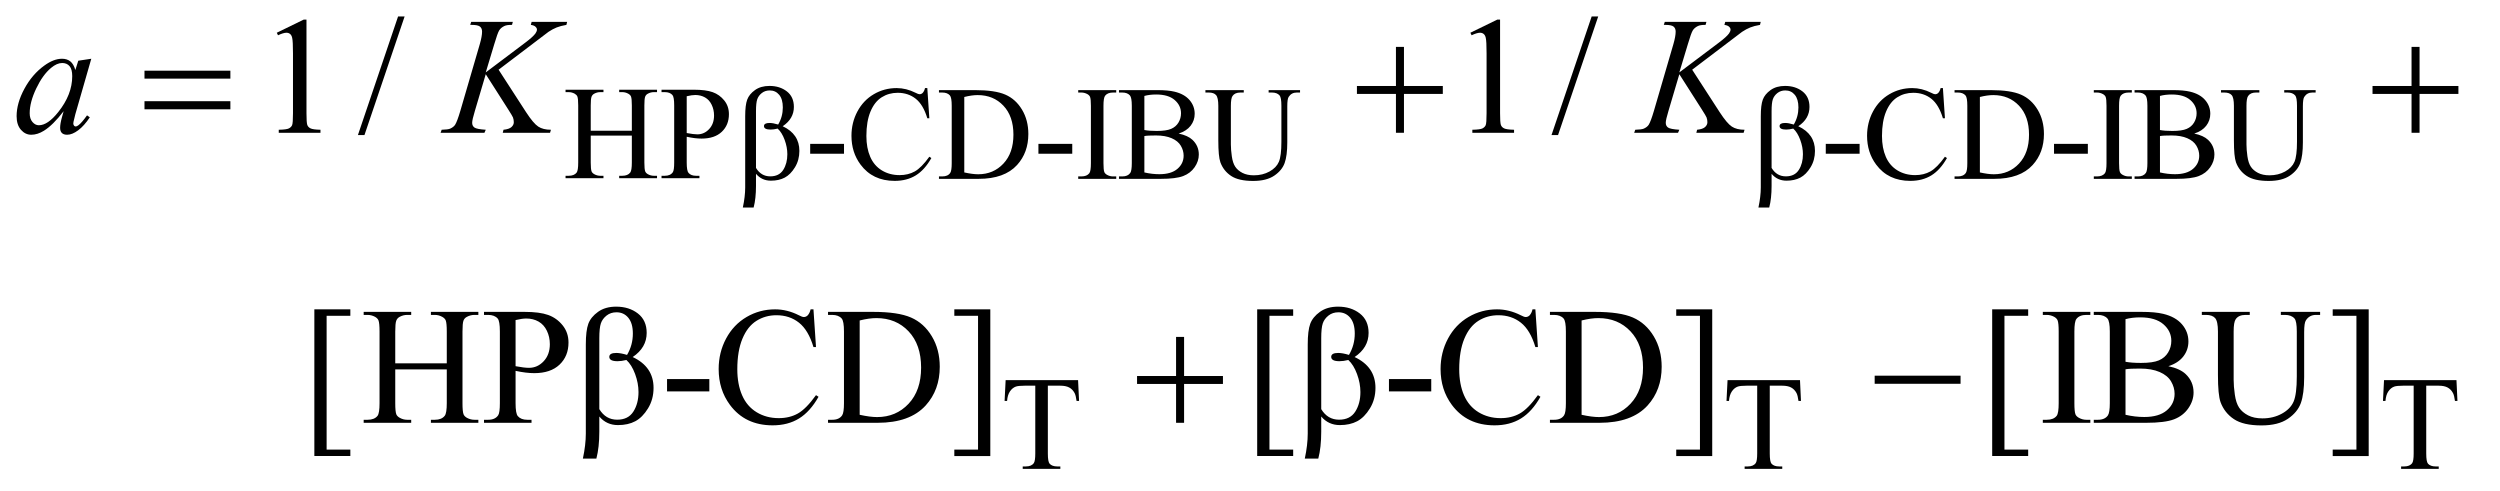
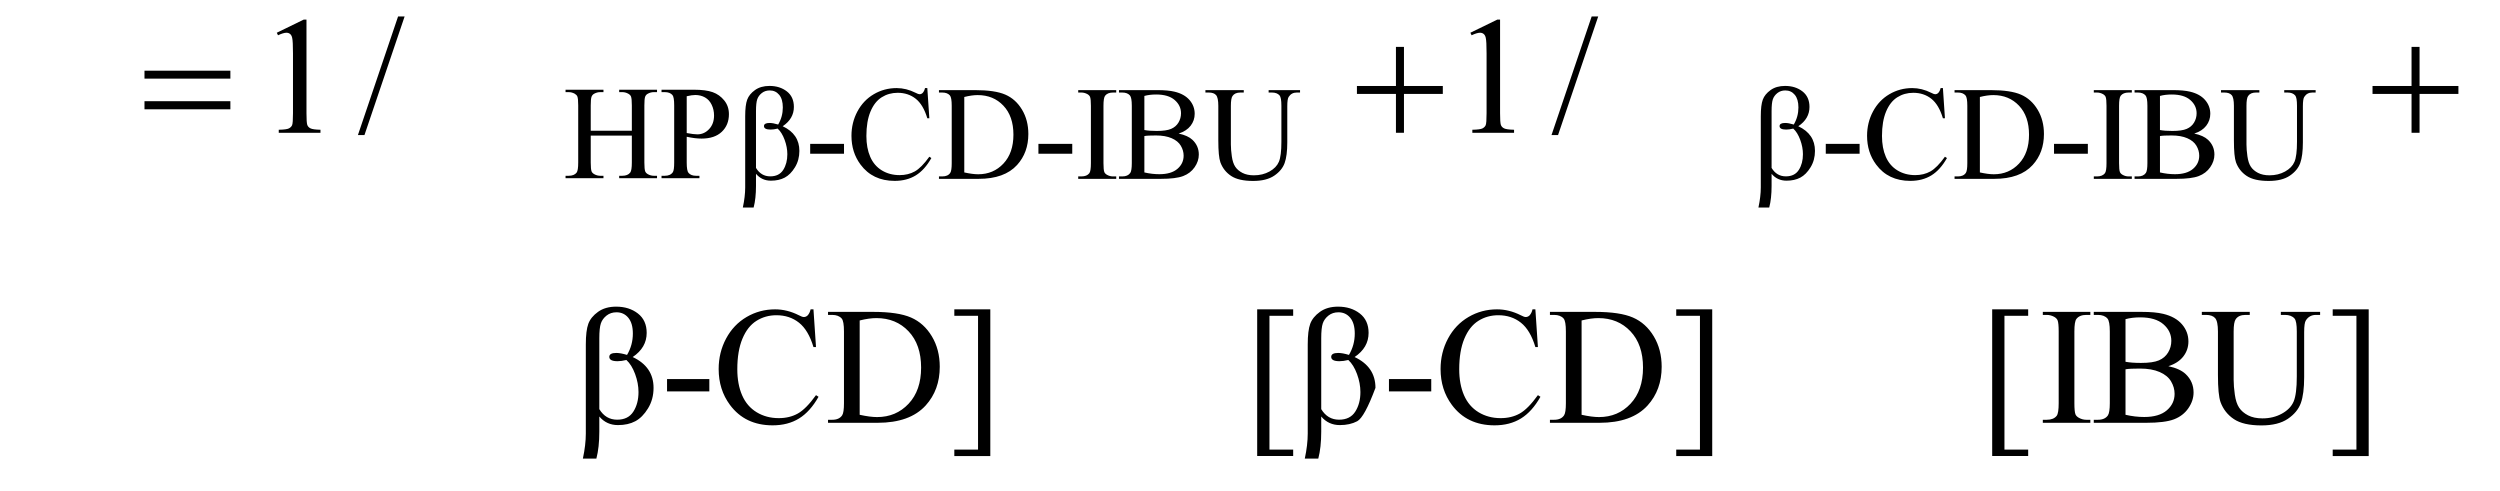
<svg xmlns="http://www.w3.org/2000/svg" stroke-dasharray="none" shape-rendering="auto" font-family="'Dialog'" text-rendering="auto" width="234" fill-opacity="1" color-interpolation="auto" color-rendering="auto" preserveAspectRatio="xMidYMid meet" font-size="12px" viewBox="0 0 234 46" fill="black" stroke="black" image-rendering="auto" stroke-miterlimit="10" stroke-linecap="square" stroke-linejoin="miter" font-style="normal" stroke-width="1" height="46" stroke-dashoffset="0" font-weight="normal" stroke-opacity="1">
  <defs id="genericDefs" />
  <g>
    <defs id="defs1">
      <clipPath clipPathUnits="userSpaceOnUse" id="clipPath1">
-         <path d="M1.081 2.437 L149.075 2.437 L149.075 31.486 L1.081 31.486 L1.081 2.437 Z" />
-       </clipPath>
+         </clipPath>
      <clipPath clipPathUnits="userSpaceOnUse" id="clipPath2">
        <path d="M34.551 77.864 L34.551 1005.949 L4762.792 1005.949 L4762.792 77.864 Z" />
      </clipPath>
    </defs>
    <g transform="scale(1.576,1.576) translate(-1.081,-2.437) matrix(0.031,0,0,0.031,0,0)">
      <path d="M1166.625 329.125 L1245.375 329.125 L1245.375 280.625 Q1245.375 267.625 1243.75 263.5 Q1242.5 260.375 1238.5 258.125 Q1233.125 255.125 1227.125 255.125 L1221.125 255.125 L1221.125 250.5 L1293.625 250.5 L1293.625 255.125 L1287.625 255.125 Q1281.625 255.125 1276.25 258 Q1272.25 260 1270.812 264.062 Q1269.375 268.125 1269.375 280.625 L1269.375 390 Q1269.375 402.875 1271 407 Q1272.25 410.125 1276.125 412.375 Q1281.625 415.375 1287.625 415.375 L1293.625 415.375 L1293.625 420 L1221.125 420 L1221.125 415.375 L1227.125 415.375 Q1237.5 415.375 1242.25 409.25 Q1245.375 405.25 1245.375 390 L1245.375 338.375 L1166.625 338.375 L1166.625 390 Q1166.625 402.875 1168.25 407 Q1169.5 410.125 1173.5 412.375 Q1178.875 415.375 1184.875 415.375 L1191 415.375 L1191 420 L1118.375 420 L1118.375 415.375 L1124.375 415.375 Q1134.875 415.375 1139.625 409.25 Q1142.625 405.25 1142.625 390 L1142.625 280.625 Q1142.625 267.625 1141 263.5 Q1139.75 260.375 1135.875 258.125 Q1130.375 255.125 1124.375 255.125 L1118.375 255.125 L1118.375 250.5 L1191 250.5 L1191 255.125 L1184.875 255.125 Q1178.875 255.125 1173.5 258 Q1169.625 260 1168.125 264.062 Q1166.625 268.125 1166.625 280.625 L1166.625 329.125 ZM1350.5 340.625 L1350.5 390 Q1350.5 406 1354 409.875 Q1358.75 415.375 1368.375 415.375 L1374.875 415.375 L1374.875 420 L1302.25 420 L1302.25 415.375 L1308.625 415.375 Q1319.375 415.375 1324 408.375 Q1326.5 404.5 1326.5 390 L1326.5 280.5 Q1326.5 264.5 1323.125 260.625 Q1318.25 255.125 1308.625 255.125 L1302.25 255.125 L1302.25 250.5 L1364.375 250.5 Q1387.125 250.5 1400.25 255.188 Q1413.375 259.875 1422.375 271 Q1431.375 282.125 1431.375 297.375 Q1431.375 318.125 1417.688 331.125 Q1404 344.125 1379 344.125 Q1372.875 344.125 1365.75 343.25 Q1358.625 342.375 1350.5 340.625 ZM1350.5 333.5 Q1357.125 334.75 1362.25 335.375 Q1367.375 336 1371 336 Q1384 336 1393.438 325.938 Q1402.875 315.875 1402.875 299.875 Q1402.875 288.875 1398.375 279.438 Q1393.875 270 1385.625 265.312 Q1377.375 260.625 1366.875 260.625 Q1360.5 260.625 1350.5 263 L1350.5 333.5 Z" stroke="none" clip-path="url(#clipPath2)" />
    </g>
    <g transform="matrix(0.049,0,0,0.049,-1.704,-3.84)">
      <path d="M1474.375 474.75 L1453.75 474.75 Q1458.25 453.625 1458.25 436.5 L1458.25 300.375 Q1458.25 279.125 1462.062 268.75 Q1465.875 258.375 1476.938 250.438 Q1488 242.5 1504.625 242.5 Q1524.375 242.5 1537.812 252.938 Q1551.25 263.375 1551.25 282.625 Q1551.25 305.125 1529.875 319.5 Q1561.75 334.5 1561.75 366.625 Q1561.75 384.125 1553.312 397.938 Q1544.875 411.75 1533.812 417.625 Q1522.75 423.5 1507.375 423.5 Q1489.875 423.5 1478.875 410.375 L1478.875 433.625 Q1478.875 457.625 1474.375 474.75 ZM1478.875 399.125 Q1488.625 415.25 1506.125 415.25 Q1523 415.25 1530.875 402.938 Q1538.75 390.625 1538.75 373 Q1538.75 359.5 1533.562 345.438 Q1528.375 331.375 1520.25 324 Q1512.75 325.875 1506.75 325.875 Q1494.125 325.875 1494.125 319.25 Q1494.125 313.25 1504.75 313.25 Q1511.375 313.25 1521.25 316.25 Q1530.125 301.25 1530.125 283.625 Q1530.125 267.875 1523.188 259.5 Q1516.25 251.125 1505.125 251.125 Q1496.25 251.125 1489.938 256.125 Q1483.625 261.125 1481.25 268.062 Q1478.875 275 1478.875 290.75 L1478.875 399.125 ZM1582.375 353.125 L1647 353.125 L1647 372 L1582.375 372 L1582.375 353.125 ZM1806.125 246.625 L1810 304.25 L1806.125 304.25 Q1798.375 278.375 1784 267 Q1769.625 255.625 1749.5 255.625 Q1732.625 255.625 1719 264.188 Q1705.375 272.75 1697.562 291.5 Q1689.75 310.25 1689.75 338.125 Q1689.75 361.125 1697.125 378 Q1704.5 394.875 1719.312 403.875 Q1734.125 412.875 1753.125 412.875 Q1769.625 412.875 1782.25 405.812 Q1794.875 398.75 1810 377.75 L1813.875 380.25 Q1801.125 402.875 1784.125 413.375 Q1767.125 423.875 1743.75 423.875 Q1701.625 423.875 1678.5 392.625 Q1661.25 369.375 1661.25 337.875 Q1661.25 312.5 1672.625 291.25 Q1684 270 1703.938 258.312 Q1723.875 246.625 1747.5 246.625 Q1765.875 246.625 1783.75 255.625 Q1789 258.375 1791.25 258.375 Q1794.625 258.375 1797.125 256 Q1800.375 252.625 1801.75 246.625 L1806.125 246.625 ZM1828.375 420 L1828.375 415.375 L1834.75 415.375 Q1845.5 415.375 1850 408.5 Q1852.75 404.375 1852.75 390 L1852.75 280.5 Q1852.75 264.625 1849.25 260.625 Q1844.375 255.125 1834.75 255.125 L1828.375 255.125 L1828.375 250.5 L1897.375 250.5 Q1935.375 250.5 1955.188 259.125 Q1975 267.75 1987.062 287.875 Q1999.125 308 1999.125 334.375 Q1999.125 369.75 1977.625 393.5 Q1953.5 420 1904.125 420 L1828.375 420 ZM1876.75 407.75 Q1892.625 411.25 1903.375 411.25 Q1932.375 411.25 1951.5 390.875 Q1970.625 370.5 1970.625 335.625 Q1970.625 300.5 1951.5 280.25 Q1932.375 260 1902.375 260 Q1891.125 260 1876.75 263.625 L1876.75 407.75 ZM2018.375 353.125 L2083 353.125 L2083 372 L2018.375 372 L2018.375 353.125 ZM2167 415.375 L2167 420 L2094.375 420 L2094.375 415.375 L2100.375 415.375 Q2110.875 415.375 2115.625 409.25 Q2118.625 405.25 2118.625 390 L2118.625 280.5 Q2118.625 267.625 2117 263.5 Q2115.75 260.375 2111.875 258.125 Q2106.375 255.125 2100.375 255.125 L2094.375 255.125 L2094.375 250.5 L2167 250.5 L2167 255.125 L2160.875 255.125 Q2150.5 255.125 2145.75 261.25 Q2142.625 265.25 2142.625 280.5 L2142.625 390 Q2142.625 402.875 2144.25 407 Q2145.5 410.125 2149.5 412.375 Q2154.875 415.375 2160.875 415.375 L2167 415.375 ZM2286.25 333.5 Q2303.875 337.25 2312.625 345.5 Q2324.75 357 2324.75 373.625 Q2324.75 386.25 2316.75 397.812 Q2308.75 409.375 2294.812 414.688 Q2280.875 420 2252.25 420 L2172.25 420 L2172.25 415.375 L2178.625 415.375 Q2189.25 415.375 2193.875 408.625 Q2196.75 404.25 2196.75 390 L2196.75 280.5 Q2196.75 264.75 2193.125 260.625 Q2188.25 255.125 2178.625 255.125 L2172.25 255.125 L2172.25 250.5 L2245.5 250.5 Q2266 250.5 2278.375 253.5 Q2297.125 258 2307 269.438 Q2316.875 280.875 2316.875 295.75 Q2316.875 308.5 2309.125 318.562 Q2301.375 328.625 2286.25 333.5 ZM2220.75 326.75 Q2225.375 327.625 2231.312 328.062 Q2237.25 328.5 2244.375 328.5 Q2262.625 328.5 2271.812 324.562 Q2281 320.625 2285.875 312.5 Q2290.75 304.375 2290.75 294.75 Q2290.75 279.875 2278.625 269.375 Q2266.5 258.875 2243.25 258.875 Q2230.75 258.875 2220.75 261.625 L2220.75 326.75 ZM2220.75 407.75 Q2235.25 411.125 2249.375 411.125 Q2272 411.125 2283.875 400.938 Q2295.75 390.75 2295.75 375.75 Q2295.75 365.875 2290.375 356.75 Q2285 347.625 2272.875 342.375 Q2260.75 337.125 2242.875 337.125 Q2235.125 337.125 2229.625 337.375 Q2224.125 337.625 2220.75 338.25 L2220.75 407.75 ZM2458.125 255.125 L2458.125 250.5 L2518.125 250.5 L2518.125 255.125 L2511.75 255.125 Q2501.75 255.125 2496.375 263.5 Q2493.75 267.375 2493.75 281.5 L2493.75 350.25 Q2493.75 375.75 2488.688 389.812 Q2483.625 403.875 2468.812 413.938 Q2454 424 2428.5 424 Q2400.75 424 2386.375 414.375 Q2372 404.75 2366 388.5 Q2362 377.375 2362 346.75 L2362 280.5 Q2362 264.875 2357.688 260 Q2353.375 255.125 2343.75 255.125 L2337.375 255.125 L2337.375 250.5 L2410.625 250.5 L2410.625 255.125 L2404.125 255.125 Q2393.625 255.125 2389.125 261.75 Q2386 266.25 2386 280.5 L2386 354.375 Q2386 364.25 2387.812 377 Q2389.625 389.75 2394.375 396.875 Q2399.125 404 2408.062 408.625 Q2417 413.25 2430 413.25 Q2446.625 413.25 2459.75 406 Q2472.875 398.75 2477.688 387.438 Q2482.5 376.125 2482.5 349.125 L2482.5 280.5 Q2482.5 264.625 2479 260.625 Q2474.125 255.125 2464.5 255.125 L2458.125 255.125 ZM3414.375 474.75 L3393.75 474.75 Q3398.25 453.625 3398.25 436.5 L3398.25 300.375 Q3398.25 279.125 3402.062 268.75 Q3405.875 258.375 3416.938 250.438 Q3428 242.5 3444.625 242.5 Q3464.375 242.5 3477.812 252.938 Q3491.25 263.375 3491.25 282.625 Q3491.25 305.125 3469.875 319.5 Q3501.75 334.5 3501.75 366.625 Q3501.75 384.125 3493.312 397.938 Q3484.875 411.75 3473.812 417.625 Q3462.75 423.5 3447.375 423.5 Q3429.875 423.5 3418.875 410.375 L3418.875 433.625 Q3418.875 457.625 3414.375 474.75 ZM3418.875 399.125 Q3428.625 415.25 3446.125 415.25 Q3463 415.25 3470.875 402.938 Q3478.75 390.625 3478.75 373 Q3478.75 359.5 3473.562 345.438 Q3468.375 331.375 3460.25 324 Q3452.75 325.875 3446.75 325.875 Q3434.125 325.875 3434.125 319.25 Q3434.125 313.25 3444.75 313.25 Q3451.375 313.25 3461.25 316.25 Q3470.125 301.25 3470.125 283.625 Q3470.125 267.875 3463.188 259.5 Q3456.25 251.125 3445.125 251.125 Q3436.25 251.125 3429.938 256.125 Q3423.625 261.125 3421.25 268.062 Q3418.875 275 3418.875 290.75 L3418.875 399.125 ZM3522.375 353.125 L3587 353.125 L3587 372 L3522.375 372 L3522.375 353.125 ZM3746.125 246.625 L3750 304.25 L3746.125 304.25 Q3738.375 278.375 3724 267 Q3709.625 255.625 3689.5 255.625 Q3672.625 255.625 3659 264.188 Q3645.375 272.75 3637.562 291.5 Q3629.75 310.25 3629.75 338.125 Q3629.75 361.125 3637.125 378 Q3644.5 394.875 3659.312 403.875 Q3674.125 412.875 3693.125 412.875 Q3709.625 412.875 3722.25 405.812 Q3734.875 398.75 3750 377.75 L3753.875 380.25 Q3741.125 402.875 3724.125 413.375 Q3707.125 423.875 3683.75 423.875 Q3641.625 423.875 3618.5 392.625 Q3601.25 369.375 3601.25 337.875 Q3601.25 312.5 3612.625 291.25 Q3624 270 3643.938 258.312 Q3663.875 246.625 3687.5 246.625 Q3705.875 246.625 3723.75 255.625 Q3729 258.375 3731.25 258.375 Q3734.625 258.375 3737.125 256 Q3740.375 252.625 3741.75 246.625 L3746.125 246.625 ZM3768.375 420 L3768.375 415.375 L3774.75 415.375 Q3785.5 415.375 3790 408.5 Q3792.75 404.375 3792.75 390 L3792.75 280.5 Q3792.75 264.625 3789.25 260.625 Q3784.375 255.125 3774.75 255.125 L3768.375 255.125 L3768.375 250.5 L3837.375 250.5 Q3875.375 250.5 3895.188 259.125 Q3915 267.75 3927.062 287.875 Q3939.125 308 3939.125 334.375 Q3939.125 369.75 3917.625 393.5 Q3893.5 420 3844.125 420 L3768.375 420 ZM3816.75 407.75 Q3832.625 411.25 3843.375 411.25 Q3872.375 411.25 3891.5 390.875 Q3910.625 370.5 3910.625 335.625 Q3910.625 300.5 3891.5 280.25 Q3872.375 260 3842.375 260 Q3831.125 260 3816.75 263.625 L3816.75 407.75 ZM3958.375 353.125 L4023 353.125 L4023 372 L3958.375 372 L3958.375 353.125 ZM4107 415.375 L4107 420 L4034.375 420 L4034.375 415.375 L4040.375 415.375 Q4050.875 415.375 4055.625 409.25 Q4058.625 405.25 4058.625 390 L4058.625 280.5 Q4058.625 267.625 4057 263.5 Q4055.75 260.375 4051.875 258.125 Q4046.375 255.125 4040.375 255.125 L4034.375 255.125 L4034.375 250.5 L4107 250.5 L4107 255.125 L4100.875 255.125 Q4090.5 255.125 4085.75 261.25 Q4082.625 265.25 4082.625 280.5 L4082.625 390 Q4082.625 402.875 4084.25 407 Q4085.5 410.125 4089.5 412.375 Q4094.875 415.375 4100.875 415.375 L4107 415.375 ZM4226.25 333.5 Q4243.875 337.25 4252.625 345.5 Q4264.75 357 4264.75 373.625 Q4264.75 386.25 4256.75 397.812 Q4248.75 409.375 4234.812 414.688 Q4220.875 420 4192.25 420 L4112.25 420 L4112.25 415.375 L4118.625 415.375 Q4129.25 415.375 4133.875 408.625 Q4136.75 404.25 4136.75 390 L4136.75 280.5 Q4136.75 264.75 4133.125 260.625 Q4128.25 255.125 4118.625 255.125 L4112.25 255.125 L4112.25 250.5 L4185.5 250.5 Q4206 250.5 4218.375 253.5 Q4237.125 258 4247 269.438 Q4256.875 280.875 4256.875 295.75 Q4256.875 308.5 4249.125 318.562 Q4241.375 328.625 4226.25 333.5 ZM4160.75 326.75 Q4165.375 327.625 4171.312 328.062 Q4177.25 328.5 4184.375 328.5 Q4202.625 328.5 4211.812 324.562 Q4221 320.625 4225.875 312.5 Q4230.75 304.375 4230.75 294.75 Q4230.75 279.875 4218.625 269.375 Q4206.5 258.875 4183.25 258.875 Q4170.75 258.875 4160.75 261.625 L4160.75 326.75 ZM4160.75 407.75 Q4175.25 411.125 4189.375 411.125 Q4212 411.125 4223.875 400.938 Q4235.75 390.75 4235.75 375.75 Q4235.75 365.875 4230.375 356.75 Q4225 347.625 4212.875 342.375 Q4200.75 337.125 4182.875 337.125 Q4175.125 337.125 4169.625 337.375 Q4164.125 337.625 4160.75 338.25 L4160.75 407.75 ZM4398.125 255.125 L4398.125 250.5 L4458.125 250.5 L4458.125 255.125 L4451.75 255.125 Q4441.75 255.125 4436.375 263.5 Q4433.75 267.375 4433.75 281.5 L4433.75 350.25 Q4433.75 375.75 4428.688 389.812 Q4423.625 403.875 4408.812 413.938 Q4394 424 4368.5 424 Q4340.75 424 4326.375 414.375 Q4312 404.75 4306 388.5 Q4302 377.375 4302 346.75 L4302 280.5 Q4302 264.875 4297.688 260 Q4293.375 255.125 4283.75 255.125 L4277.375 255.125 L4277.375 250.5 L4350.625 250.5 L4350.625 255.125 L4344.125 255.125 Q4333.625 255.125 4329.125 261.75 Q4326 266.25 4326 280.5 L4326 354.375 Q4326 364.25 4327.812 377 Q4329.625 389.75 4334.375 396.875 Q4339.125 404 4348.062 408.625 Q4357 413.25 4370 413.25 Q4386.625 413.25 4399.75 406 Q4412.875 398.75 4417.688 387.438 Q4422.5 376.125 4422.5 349.125 L4422.5 280.5 Q4422.5 264.625 4419 260.625 Q4414.125 255.125 4404.5 255.125 L4398.125 255.125 Z" stroke="none" clip-path="url(#clipPath2)" />
    </g>
    <g transform="matrix(0.049,0,0,0.049,-1.704,-3.84)">
-       <path d="M2094.125 804.5 L2096 844.25 L2091.25 844.25 Q2089.875 833.75 2087.5 829.25 Q2083.625 822 2077.188 818.562 Q2070.75 815.125 2060.25 815.125 L2036.375 815.125 L2036.375 944.625 Q2036.375 960.25 2039.75 964.125 Q2044.5 969.375 2054.375 969.375 L2060.25 969.375 L2060.25 974 L1988.375 974 L1988.375 969.375 L1994.375 969.375 Q2005.125 969.375 2009.625 962.875 Q2012.375 958.875 2012.375 944.625 L2012.375 815.125 L1992 815.125 Q1980.125 815.125 1975.125 816.875 Q1968.625 819.25 1964 826 Q1959.375 832.75 1958.5 844.25 L1953.75 844.25 L1955.75 804.5 L2094.125 804.5 ZM3473.125 804.5 L3475 844.25 L3470.25 844.25 Q3468.875 833.75 3466.5 829.25 Q3462.625 822 3456.188 818.562 Q3449.75 815.125 3439.25 815.125 L3415.375 815.125 L3415.375 944.625 Q3415.375 960.25 3418.75 964.125 Q3423.5 969.375 3433.375 969.375 L3439.25 969.375 L3439.25 974 L3367.375 974 L3367.375 969.375 L3373.375 969.375 Q3384.125 969.375 3388.625 962.875 Q3391.375 958.875 3391.375 944.625 L3391.375 815.125 L3371 815.125 Q3359.125 815.125 3354.125 816.875 Q3347.625 819.25 3343 826 Q3338.375 832.75 3337.5 844.25 L3332.75 844.25 L3334.75 804.5 L3473.125 804.5 ZM4727.125 804.5 L4729 844.25 L4724.25 844.25 Q4722.875 833.75 4720.5 829.25 Q4716.625 822 4710.188 818.562 Q4703.75 815.125 4693.25 815.125 L4669.375 815.125 L4669.375 944.625 Q4669.375 960.25 4672.75 964.125 Q4677.5 969.375 4687.375 969.375 L4693.25 969.375 L4693.25 974 L4621.375 974 L4621.375 969.375 L4627.375 969.375 Q4638.125 969.375 4642.625 962.875 Q4645.375 958.875 4645.375 944.625 L4645.375 815.125 L4625 815.125 Q4613.125 815.125 4608.125 816.875 Q4601.625 819.25 4597 826 Q4592.375 832.75 4591.5 844.25 L4586.75 844.25 L4588.75 804.5 L4727.125 804.5 Z" stroke="none" clip-path="url(#clipPath2)" />
-     </g>
+       </g>
    <g transform="matrix(0.049,0,0,0.049,-1.704,-3.84)">
      <path d="M563.5 140.906 L615.062 115.75 L620.219 115.75 L620.219 294.656 Q620.219 312.469 621.703 316.844 Q623.188 321.219 627.875 323.562 Q632.562 325.906 646.938 326.219 L646.938 332 L567.25 332 L567.25 326.219 Q582.25 325.906 586.625 323.641 Q591 321.375 592.719 317.547 Q594.438 313.719 594.438 294.656 L594.438 180.281 Q594.438 157.156 592.875 150.594 Q591.781 145.594 588.891 143.25 Q586 140.906 581.938 140.906 Q576.156 140.906 565.844 145.75 L563.5 140.906 ZM807.688 109.812 L730.969 336.375 L718.469 336.375 L795.188 109.812 L807.688 109.812 ZM2843.5 140.906 L2895.062 115.75 L2900.219 115.75 L2900.219 294.656 Q2900.219 312.469 2901.703 316.844 Q2903.188 321.219 2907.875 323.562 Q2912.562 325.906 2926.938 326.219 L2926.938 332 L2847.25 332 L2847.25 326.219 Q2862.25 325.906 2866.625 323.641 Q2871 321.375 2872.719 317.547 Q2874.438 313.719 2874.438 294.656 L2874.438 180.281 Q2874.438 157.156 2872.875 150.594 Q2871.781 145.594 2868.891 143.25 Q2866 140.906 2861.938 140.906 Q2856.156 140.906 2845.844 145.75 L2843.5 140.906 ZM3087.688 109.812 L3010.969 336.375 L2998.469 336.375 L3075.188 109.812 L3087.688 109.812 Z" stroke="none" clip-path="url(#clipPath2)" />
    </g>
    <g transform="matrix(0.049,0,0,0.049,-1.704,-3.84)">
-       <path d="M704 949.438 L635.25 949.438 L635.25 669.281 L704 669.281 L704 681.625 L658.688 681.625 L658.688 937.25 L704 937.25 L704 949.438 ZM789.781 772.406 L888.219 772.406 L888.219 711.781 Q888.219 695.531 886.188 690.375 Q884.625 686.469 879.625 683.656 Q872.906 679.906 865.406 679.906 L857.906 679.906 L857.906 674.125 L948.531 674.125 L948.531 679.906 L941.031 679.906 Q933.531 679.906 926.812 683.5 Q921.812 686 920.016 691.078 Q918.219 696.156 918.219 711.781 L918.219 848.5 Q918.219 864.594 920.25 869.75 Q921.812 873.656 926.656 876.469 Q933.531 880.219 941.031 880.219 L948.531 880.219 L948.531 886 L857.906 886 L857.906 880.219 L865.406 880.219 Q878.375 880.219 884.312 872.562 Q888.219 867.562 888.219 848.5 L888.219 783.969 L789.781 783.969 L789.781 848.5 Q789.781 864.594 791.812 869.75 Q793.375 873.656 798.375 876.469 Q805.094 880.219 812.594 880.219 L820.25 880.219 L820.25 886 L729.469 886 L729.469 880.219 L736.969 880.219 Q750.094 880.219 756.031 872.562 Q759.781 867.562 759.781 848.5 L759.781 711.781 Q759.781 695.531 757.75 690.375 Q756.188 686.469 751.344 683.656 Q744.469 679.906 736.969 679.906 L729.469 679.906 L729.469 674.125 L820.25 674.125 L820.25 679.906 L812.594 679.906 Q805.094 679.906 798.375 683.5 Q793.531 686 791.656 691.078 Q789.781 696.156 789.781 711.781 L789.781 772.406 ZM1019.625 786.781 L1019.625 848.5 Q1019.625 868.5 1024 873.344 Q1029.938 880.219 1041.969 880.219 L1050.094 880.219 L1050.094 886 L959.312 886 L959.312 880.219 L967.281 880.219 Q980.719 880.219 986.5 871.469 Q989.625 866.625 989.625 848.5 L989.625 711.625 Q989.625 691.625 985.406 686.781 Q979.312 679.906 967.281 679.906 L959.312 679.906 L959.312 674.125 L1036.969 674.125 Q1065.406 674.125 1081.812 679.984 Q1098.219 685.844 1109.469 699.75 Q1120.719 713.656 1120.719 732.719 Q1120.719 758.656 1103.609 774.906 Q1086.5 791.156 1055.25 791.156 Q1047.594 791.156 1038.688 790.062 Q1029.781 788.969 1019.625 786.781 ZM1019.625 777.875 Q1027.906 779.438 1034.312 780.219 Q1040.719 781 1045.25 781 Q1061.5 781 1073.297 768.422 Q1085.094 755.844 1085.094 735.844 Q1085.094 722.094 1079.469 710.297 Q1073.844 698.5 1063.531 692.641 Q1053.219 686.781 1040.094 686.781 Q1032.125 686.781 1019.625 689.75 L1019.625 777.875 Z" stroke="none" clip-path="url(#clipPath2)" />
+       </g>
+     <g transform="matrix(0.049,0,0,0.049,-1.704,-3.84)">
+       <path d="M1173.969 954.438 L1148.188 954.438 Q1153.812 928.031 1153.812 906.625 L1153.812 736.469 Q1153.812 709.906 1158.578 696.938 Q1163.344 683.969 1177.172 674.047 Q1191 664.125 1211.781 664.125 Q1236.469 664.125 1253.266 677.172 Q1270.062 690.219 1270.062 714.281 Q1270.062 742.406 1243.344 760.375 Q1283.188 779.125 1283.188 819.281 Q1283.188 841.156 1272.641 858.422 Q1262.094 875.688 1248.266 883.031 Q1234.438 890.375 1215.219 890.375 Q1193.344 890.375 1179.594 873.969 L1179.594 903.031 Q1179.594 933.031 1173.969 954.438 ZM1179.594 859.906 Q1191.781 880.062 1213.656 880.062 Q1234.75 880.062 1244.594 864.672 Q1254.438 849.281 1254.438 827.25 Q1254.438 810.375 1247.953 792.797 Q1241.469 775.219 1231.312 766 Q1221.938 768.344 1214.438 768.344 Q1198.656 768.344 1198.656 760.062 Q1198.656 752.562 1211.938 752.562 Q1220.219 752.562 1232.562 756.312 Q1243.656 737.562 1243.656 715.531 Q1243.656 695.844 1234.984 685.375 Q1226.312 674.906 1212.406 674.906 Q1201.312 674.906 1193.422 681.156 Q1185.531 687.406 1182.562 696.078 Q1179.594 704.75 1179.594 724.438 L1179.594 859.906 ZM1308.969 802.406 L1389.75 802.406 L1389.75 826 L1308.969 826 L1308.969 802.406 ZM1588.656 669.281 L1593.5 741.312 L1588.656 741.312 Q1578.969 708.969 1561 694.75 Q1543.031 680.531 1517.875 680.531 Q1496.781 680.531 1479.75 691.234 Q1462.719 701.938 1452.953 725.375 Q1443.188 748.812 1443.188 783.656 Q1443.188 812.406 1452.406 833.5 Q1461.625 854.594 1480.141 865.844 Q1498.656 877.094 1522.406 877.094 Q1543.031 877.094 1558.812 868.266 Q1574.594 859.438 1593.5 833.188 L1598.344 836.312 Q1582.406 864.594 1561.156 877.719 Q1539.906 890.844 1510.688 890.844 Q1458.031 890.844 1429.125 851.781 Q1407.562 822.719 1407.562 783.344 Q1407.562 751.625 1421.781 725.062 Q1436 698.5 1460.922 683.891 Q1485.844 669.281 1515.375 669.281 Q1538.344 669.281 1560.688 680.531 Q1567.25 683.969 1570.062 683.969 Q1574.281 683.969 1577.406 681 Q1581.469 676.781 1583.188 669.281 L1588.656 669.281 ZM1616.469 886 L1616.469 880.219 L1624.438 880.219 Q1637.875 880.219 1643.5 871.625 Q1646.938 866.469 1646.938 848.5 L1646.938 711.625 Q1646.938 691.781 1642.562 686.781 Q1636.469 679.906 1624.438 679.906 L1616.469 679.906 L1616.469 674.125 L1702.719 674.125 Q1750.219 674.125 1774.984 684.906 Q1799.75 695.688 1814.828 720.844 Q1829.906 746 1829.906 778.969 Q1829.906 823.188 1803.031 852.875 Q1772.875 886 1711.156 886 L1616.469 886 ZM1676.938 870.688 Q1696.781 875.062 1710.219 875.062 Q1746.469 875.062 1770.375 849.594 Q1794.281 824.125 1794.281 780.531 Q1794.281 736.625 1770.375 711.312 Q1746.469 686 1708.969 686 Q1694.906 686 1676.938 690.531 L1676.938 870.688 ZM1857.719 669.281 L1926.469 669.281 L1926.469 949.594 L1857.719 949.594 L1857.719 937.25 L1903.031 937.25 L1903.031 681.625 L1857.719 681.625 L1857.719 669.281 ZM2505 949.438 L2436.25 949.438 L2436.25 669.281 L2505 669.281 L2505 681.625 L2459.688 681.625 L2459.688 937.25 L2505 937.25 L2505 949.438 ZM2552.969 954.438 L2527.188 954.438 Q2532.812 928.031 2532.812 906.625 L2532.812 736.469 Q2532.812 709.906 2537.578 696.938 Q2542.344 683.969 2556.172 674.047 Q2570 664.125 2590.781 664.125 Q2615.469 664.125 2632.266 677.172 Q2649.062 690.219 2649.062 714.281 Q2649.062 742.406 2622.344 760.375 Q2662.188 779.125 2662.188 819.281 Q2641.094 875.688 2627.266 883.031 Q2613.438 890.375 2594.219 890.375 Q2572.344 890.375 2558.594 873.969 L2558.594 903.031 Q2558.594 933.031 2552.969 954.438 ZM2558.594 859.906 Q2570.781 880.062 2592.656 880.062 Q2613.75 880.062 2623.594 864.672 Q2633.438 849.281 2633.438 827.25 Q2633.438 810.375 2626.953 792.797 Q2620.469 775.219 2610.312 766 Q2600.938 768.344 2593.438 768.344 Q2577.656 768.344 2577.656 760.062 Q2577.656 752.562 2590.938 752.562 Q2599.219 752.562 2611.562 756.312 Q2622.656 737.562 2622.656 715.531 Q2622.656 695.844 2613.984 685.375 Q2605.312 674.906 2591.406 674.906 Q2580.312 674.906 2572.422 681.156 Q2564.531 687.406 2561.562 696.078 Q2558.594 704.75 2558.594 724.438 L2558.594 859.906 ZM2687.969 802.406 L2768.75 802.406 L2768.75 826 L2687.969 826 L2687.969 802.406 ZM2967.656 669.281 L2972.5 741.312 L2967.656 741.312 Q2957.969 708.969 2940 694.75 Q2922.031 680.531 2896.875 680.531 Q2875.781 680.531 2858.75 691.234 Q2841.719 701.938 2831.953 725.375 Q2822.188 748.812 2822.188 783.656 Q2822.188 812.406 2831.406 833.5 Q2840.625 854.594 2859.141 865.844 Q2877.656 877.094 2901.406 877.094 Q2922.031 877.094 2937.812 868.266 Q2953.594 859.438 2972.5 833.188 L2977.344 836.312 Q2961.406 864.594 2940.156 877.719 Q2918.906 890.844 2889.688 890.844 Q2837.031 890.844 2808.125 851.781 Q2786.562 822.719 2786.562 783.344 Q2786.562 751.625 2800.781 725.062 Q2815 698.5 2839.922 683.891 Q2864.844 669.281 2894.375 669.281 Q2917.344 669.281 2939.688 680.531 Q2946.25 683.969 2949.062 683.969 Q2953.281 683.969 2956.406 681 Q2960.469 676.781 2962.188 669.281 L2967.656 669.281 ZM2995.469 886 L2995.469 880.219 L3003.438 880.219 Q3016.875 880.219 3022.5 871.625 Q3025.938 866.469 3025.938 848.5 L3025.938 711.625 Q3025.938 691.781 3021.562 686.781 Q3015.469 679.906 3003.438 679.906 L2995.469 679.906 L2995.469 674.125 L3081.719 674.125 Q3129.219 674.125 3153.984 684.906 Q3178.75 695.688 3193.828 720.844 Q3208.906 746 3208.906 778.969 Q3208.906 823.188 3182.031 852.875 Q3151.875 886 3090.156 886 L2995.469 886 ZM3055.938 870.688 Q3075.781 875.062 3089.219 875.062 Q3125.469 875.062 3149.375 849.594 Q3173.281 824.125 3173.281 780.531 Q3173.281 736.625 3149.375 711.312 Q3125.469 686 3087.969 686 Q3073.906 686 3055.938 690.531 L3055.938 870.688 ZM3236.719 669.281 L3305.469 669.281 L3305.469 949.594 L3236.719 949.594 L3236.719 937.25 L3282.031 937.25 L3282.031 681.625 L3236.719 681.625 L3236.719 669.281 ZM3909 949.438 L3840.25 949.438 L3840.25 669.281 L3909 669.281 L3909 681.625 L3863.688 681.625 L3863.688 937.25 L3909 937.25 L3909 949.438 ZM4027.75 880.219 L4027.75 886 L3936.969 886 L3936.969 880.219 L3944.469 880.219 Q3957.594 880.219 3963.531 872.562 Q3967.281 867.562 3967.281 848.5 L3967.281 711.625 Q3967.281 695.531 3965.25 690.375 Q3963.688 686.469 3958.844 683.656 Q3951.969 679.906 3944.469 679.906 L3936.969 679.906 L3936.969 674.125 L4027.75 674.125 L4027.75 679.906 L4020.094 679.906 Q4007.125 679.906 4001.188 687.562 Q3997.281 692.562 3997.281 711.625 L3997.281 848.5 Q3997.281 864.594 3999.312 869.75 Q4000.875 873.656 4005.875 876.469 Q4012.594 880.219 4020.094 880.219 L4027.75 880.219 ZM4176.812 777.875 Q4198.844 782.562 4209.781 792.875 Q4224.938 807.25 4224.938 828.031 Q4224.938 843.812 4214.938 858.266 Q4204.938 872.719 4187.516 879.359 Q4170.094 886 4134.312 886 L4034.312 886 L4034.312 880.219 L4042.281 880.219 Q4055.562 880.219 4061.344 871.781 Q4064.938 866.312 4064.938 848.5 L4064.938 711.625 Q4064.938 691.938 4060.406 686.781 Q4054.312 679.906 4042.281 679.906 L4034.312 679.906 L4034.312 674.125 L4125.875 674.125 Q4151.5 674.125 4166.969 677.875 Q4190.406 683.5 4202.75 697.797 Q4215.094 712.094 4215.094 730.688 Q4215.094 746.625 4205.406 759.203 Q4195.719 771.781 4176.812 777.875 ZM4094.938 769.438 Q4100.719 770.531 4108.141 771.078 Q4115.562 771.625 4124.469 771.625 Q4147.281 771.625 4158.766 766.703 Q4170.25 761.781 4176.344 751.625 Q4182.438 741.469 4182.438 729.438 Q4182.438 710.844 4167.281 697.719 Q4152.125 684.594 4123.062 684.594 Q4107.438 684.594 4094.938 688.031 L4094.938 769.438 ZM4094.938 870.688 Q4113.062 874.906 4130.719 874.906 Q4159 874.906 4173.844 862.172 Q4188.688 849.438 4188.688 830.688 Q4188.688 818.344 4181.969 806.938 Q4175.25 795.531 4160.094 788.969 Q4144.938 782.406 4122.594 782.406 Q4112.906 782.406 4106.031 782.719 Q4099.156 783.031 4094.938 783.812 L4094.938 870.688 ZM4391.656 679.906 L4391.656 674.125 L4466.656 674.125 L4466.656 679.906 L4458.688 679.906 Q4446.188 679.906 4439.469 690.375 Q4436.188 695.219 4436.188 712.875 L4436.188 798.812 Q4436.188 830.688 4429.859 848.266 Q4423.531 865.844 4405.016 878.422 Q4386.5 891 4354.625 891 Q4319.938 891 4301.969 878.969 Q4284 866.938 4276.5 846.625 Q4271.5 832.719 4271.5 794.438 L4271.5 711.625 Q4271.5 692.094 4266.109 686 Q4260.719 679.906 4248.688 679.906 L4240.719 679.906 L4240.719 674.125 L4332.281 674.125 L4332.281 679.906 L4324.156 679.906 Q4311.031 679.906 4305.406 688.188 Q4301.5 693.812 4301.5 711.625 L4301.5 803.969 Q4301.5 816.312 4303.766 832.25 Q4306.031 848.188 4311.969 857.094 Q4317.906 866 4329.078 871.781 Q4340.25 877.562 4356.5 877.562 Q4377.281 877.562 4393.688 868.5 Q4410.094 859.438 4416.109 845.297 Q4422.125 831.156 4422.125 797.406 L4422.125 711.625 Q4422.125 691.781 4417.75 686.781 Q4411.656 679.906 4399.625 679.906 L4391.656 679.906 ZM4490.719 669.281 L4559.469 669.281 L4559.469 949.594 L4490.719 949.594 L4490.719 937.25 L4536.031 937.25 L4536.031 681.625 L4490.719 681.625 L4490.719 669.281 Z" stroke="none" clip-path="url(#clipPath2)" />
    </g>
    <g transform="matrix(0.049,0,0,0.049,-1.704,-3.84)">
-       <path d="M1173.969 954.438 L1148.188 954.438 Q1153.812 928.031 1153.812 906.625 L1153.812 736.469 Q1153.812 709.906 1158.578 696.938 Q1163.344 683.969 1177.172 674.047 Q1191 664.125 1211.781 664.125 Q1236.469 664.125 1253.266 677.172 Q1270.062 690.219 1270.062 714.281 Q1270.062 742.406 1243.344 760.375 Q1283.188 779.125 1283.188 819.281 Q1283.188 841.156 1272.641 858.422 Q1262.094 875.688 1248.266 883.031 Q1234.438 890.375 1215.219 890.375 Q1193.344 890.375 1179.594 873.969 L1179.594 903.031 Q1179.594 933.031 1173.969 954.438 ZM1179.594 859.906 Q1191.781 880.062 1213.656 880.062 Q1234.75 880.062 1244.594 864.672 Q1254.438 849.281 1254.438 827.25 Q1254.438 810.375 1247.953 792.797 Q1241.469 775.219 1231.312 766 Q1221.938 768.344 1214.438 768.344 Q1198.656 768.344 1198.656 760.062 Q1198.656 752.562 1211.938 752.562 Q1220.219 752.562 1232.562 756.312 Q1243.656 737.562 1243.656 715.531 Q1243.656 695.844 1234.984 685.375 Q1226.312 674.906 1212.406 674.906 Q1201.312 674.906 1193.422 681.156 Q1185.531 687.406 1182.562 696.078 Q1179.594 704.75 1179.594 724.438 L1179.594 859.906 ZM1308.969 802.406 L1389.75 802.406 L1389.75 826 L1308.969 826 L1308.969 802.406 ZM1588.656 669.281 L1593.5 741.312 L1588.656 741.312 Q1578.969 708.969 1561 694.75 Q1543.031 680.531 1517.875 680.531 Q1496.781 680.531 1479.75 691.234 Q1462.719 701.938 1452.953 725.375 Q1443.188 748.812 1443.188 783.656 Q1443.188 812.406 1452.406 833.5 Q1461.625 854.594 1480.141 865.844 Q1498.656 877.094 1522.406 877.094 Q1543.031 877.094 1558.812 868.266 Q1574.594 859.438 1593.5 833.188 L1598.344 836.312 Q1582.406 864.594 1561.156 877.719 Q1539.906 890.844 1510.688 890.844 Q1458.031 890.844 1429.125 851.781 Q1407.562 822.719 1407.562 783.344 Q1407.562 751.625 1421.781 725.062 Q1436 698.5 1460.922 683.891 Q1485.844 669.281 1515.375 669.281 Q1538.344 669.281 1560.688 680.531 Q1567.25 683.969 1570.062 683.969 Q1574.281 683.969 1577.406 681 Q1581.469 676.781 1583.188 669.281 L1588.656 669.281 ZM1616.469 886 L1616.469 880.219 L1624.438 880.219 Q1637.875 880.219 1643.5 871.625 Q1646.938 866.469 1646.938 848.5 L1646.938 711.625 Q1646.938 691.781 1642.562 686.781 Q1636.469 679.906 1624.438 679.906 L1616.469 679.906 L1616.469 674.125 L1702.719 674.125 Q1750.219 674.125 1774.984 684.906 Q1799.75 695.688 1814.828 720.844 Q1829.906 746 1829.906 778.969 Q1829.906 823.188 1803.031 852.875 Q1772.875 886 1711.156 886 L1616.469 886 ZM1676.938 870.688 Q1696.781 875.062 1710.219 875.062 Q1746.469 875.062 1770.375 849.594 Q1794.281 824.125 1794.281 780.531 Q1794.281 736.625 1770.375 711.312 Q1746.469 686 1708.969 686 Q1694.906 686 1676.938 690.531 L1676.938 870.688 ZM1857.719 669.281 L1926.469 669.281 L1926.469 949.594 L1857.719 949.594 L1857.719 937.25 L1903.031 937.25 L1903.031 681.625 L1857.719 681.625 L1857.719 669.281 ZM2505 949.438 L2436.25 949.438 L2436.25 669.281 L2505 669.281 L2505 681.625 L2459.688 681.625 L2459.688 937.25 L2505 937.25 L2505 949.438 ZM2552.969 954.438 L2527.188 954.438 Q2532.812 928.031 2532.812 906.625 L2532.812 736.469 Q2532.812 709.906 2537.578 696.938 Q2542.344 683.969 2556.172 674.047 Q2570 664.125 2590.781 664.125 Q2615.469 664.125 2632.266 677.172 Q2649.062 690.219 2649.062 714.281 Q2649.062 742.406 2622.344 760.375 Q2662.188 779.125 2662.188 819.281 Q2662.188 841.156 2651.641 858.422 Q2641.094 875.688 2627.266 883.031 Q2613.438 890.375 2594.219 890.375 Q2572.344 890.375 2558.594 873.969 L2558.594 903.031 Q2558.594 933.031 2552.969 954.438 ZM2558.594 859.906 Q2570.781 880.062 2592.656 880.062 Q2613.75 880.062 2623.594 864.672 Q2633.438 849.281 2633.438 827.25 Q2633.438 810.375 2626.953 792.797 Q2620.469 775.219 2610.312 766 Q2600.938 768.344 2593.438 768.344 Q2577.656 768.344 2577.656 760.062 Q2577.656 752.562 2590.938 752.562 Q2599.219 752.562 2611.562 756.312 Q2622.656 737.562 2622.656 715.531 Q2622.656 695.844 2613.984 685.375 Q2605.312 674.906 2591.406 674.906 Q2580.312 674.906 2572.422 681.156 Q2564.531 687.406 2561.562 696.078 Q2558.594 704.75 2558.594 724.438 L2558.594 859.906 ZM2687.969 802.406 L2768.75 802.406 L2768.75 826 L2687.969 826 L2687.969 802.406 ZM2967.656 669.281 L2972.5 741.312 L2967.656 741.312 Q2957.969 708.969 2940 694.75 Q2922.031 680.531 2896.875 680.531 Q2875.781 680.531 2858.75 691.234 Q2841.719 701.938 2831.953 725.375 Q2822.188 748.812 2822.188 783.656 Q2822.188 812.406 2831.406 833.5 Q2840.625 854.594 2859.141 865.844 Q2877.656 877.094 2901.406 877.094 Q2922.031 877.094 2937.812 868.266 Q2953.594 859.438 2972.5 833.188 L2977.344 836.312 Q2961.406 864.594 2940.156 877.719 Q2918.906 890.844 2889.688 890.844 Q2837.031 890.844 2808.125 851.781 Q2786.562 822.719 2786.562 783.344 Q2786.562 751.625 2800.781 725.062 Q2815 698.5 2839.922 683.891 Q2864.844 669.281 2894.375 669.281 Q2917.344 669.281 2939.688 680.531 Q2946.25 683.969 2949.062 683.969 Q2953.281 683.969 2956.406 681 Q2960.469 676.781 2962.188 669.281 L2967.656 669.281 ZM2995.469 886 L2995.469 880.219 L3003.438 880.219 Q3016.875 880.219 3022.5 871.625 Q3025.938 866.469 3025.938 848.5 L3025.938 711.625 Q3025.938 691.781 3021.562 686.781 Q3015.469 679.906 3003.438 679.906 L2995.469 679.906 L2995.469 674.125 L3081.719 674.125 Q3129.219 674.125 3153.984 684.906 Q3178.75 695.688 3193.828 720.844 Q3208.906 746 3208.906 778.969 Q3208.906 823.188 3182.031 852.875 Q3151.875 886 3090.156 886 L2995.469 886 ZM3055.938 870.688 Q3075.781 875.062 3089.219 875.062 Q3125.469 875.062 3149.375 849.594 Q3173.281 824.125 3173.281 780.531 Q3173.281 736.625 3149.375 711.312 Q3125.469 686 3087.969 686 Q3073.906 686 3055.938 690.531 L3055.938 870.688 ZM3236.719 669.281 L3305.469 669.281 L3305.469 949.594 L3236.719 949.594 L3236.719 937.25 L3282.031 937.25 L3282.031 681.625 L3236.719 681.625 L3236.719 669.281 ZM3909 949.438 L3840.25 949.438 L3840.25 669.281 L3909 669.281 L3909 681.625 L3863.688 681.625 L3863.688 937.25 L3909 937.25 L3909 949.438 ZM4027.75 880.219 L4027.75 886 L3936.969 886 L3936.969 880.219 L3944.469 880.219 Q3957.594 880.219 3963.531 872.562 Q3967.281 867.562 3967.281 848.5 L3967.281 711.625 Q3967.281 695.531 3965.25 690.375 Q3963.688 686.469 3958.844 683.656 Q3951.969 679.906 3944.469 679.906 L3936.969 679.906 L3936.969 674.125 L4027.75 674.125 L4027.75 679.906 L4020.094 679.906 Q4007.125 679.906 4001.188 687.562 Q3997.281 692.562 3997.281 711.625 L3997.281 848.5 Q3997.281 864.594 3999.312 869.75 Q4000.875 873.656 4005.875 876.469 Q4012.594 880.219 4020.094 880.219 L4027.75 880.219 ZM4176.812 777.875 Q4198.844 782.562 4209.781 792.875 Q4224.938 807.25 4224.938 828.031 Q4224.938 843.812 4214.938 858.266 Q4204.938 872.719 4187.516 879.359 Q4170.094 886 4134.312 886 L4034.312 886 L4034.312 880.219 L4042.281 880.219 Q4055.562 880.219 4061.344 871.781 Q4064.938 866.312 4064.938 848.5 L4064.938 711.625 Q4064.938 691.938 4060.406 686.781 Q4054.312 679.906 4042.281 679.906 L4034.312 679.906 L4034.312 674.125 L4125.875 674.125 Q4151.5 674.125 4166.969 677.875 Q4190.406 683.5 4202.75 697.797 Q4215.094 712.094 4215.094 730.688 Q4215.094 746.625 4205.406 759.203 Q4195.719 771.781 4176.812 777.875 ZM4094.938 769.438 Q4100.719 770.531 4108.141 771.078 Q4115.562 771.625 4124.469 771.625 Q4147.281 771.625 4158.766 766.703 Q4170.25 761.781 4176.344 751.625 Q4182.438 741.469 4182.438 729.438 Q4182.438 710.844 4167.281 697.719 Q4152.125 684.594 4123.062 684.594 Q4107.438 684.594 4094.938 688.031 L4094.938 769.438 ZM4094.938 870.688 Q4113.062 874.906 4130.719 874.906 Q4159 874.906 4173.844 862.172 Q4188.688 849.438 4188.688 830.688 Q4188.688 818.344 4181.969 806.938 Q4175.25 795.531 4160.094 788.969 Q4144.938 782.406 4122.594 782.406 Q4112.906 782.406 4106.031 782.719 Q4099.156 783.031 4094.938 783.812 L4094.938 870.688 ZM4391.656 679.906 L4391.656 674.125 L4466.656 674.125 L4466.656 679.906 L4458.688 679.906 Q4446.188 679.906 4439.469 690.375 Q4436.188 695.219 4436.188 712.875 L4436.188 798.812 Q4436.188 830.688 4429.859 848.266 Q4423.531 865.844 4405.016 878.422 Q4386.5 891 4354.625 891 Q4319.938 891 4301.969 878.969 Q4284 866.938 4276.5 846.625 Q4271.5 832.719 4271.5 794.438 L4271.5 711.625 Q4271.5 692.094 4266.109 686 Q4260.719 679.906 4248.688 679.906 L4240.719 679.906 L4240.719 674.125 L4332.281 674.125 L4332.281 679.906 L4324.156 679.906 Q4311.031 679.906 4305.406 688.188 Q4301.5 693.812 4301.5 711.625 L4301.5 803.969 Q4301.5 816.312 4303.766 832.25 Q4306.031 848.188 4311.969 857.094 Q4317.906 866 4329.078 871.781 Q4340.25 877.562 4356.5 877.562 Q4377.281 877.562 4393.688 868.5 Q4410.094 859.438 4416.109 845.297 Q4422.125 831.156 4422.125 797.406 L4422.125 711.625 Q4422.125 691.781 4417.75 686.781 Q4411.656 679.906 4399.625 679.906 L4391.656 679.906 ZM4490.719 669.281 L4559.469 669.281 L4559.469 949.594 L4490.719 949.594 L4490.719 937.25 L4536.031 937.25 L4536.031 681.625 L4490.719 681.625 L4490.719 669.281 Z" stroke="none" clip-path="url(#clipPath2)" />
-     </g>
-     <g transform="matrix(0.049,0,0,0.049,-1.704,-3.84)">
-       <path d="M209.156 190.594 L178.688 296.531 L175.25 310.75 Q174.781 312.781 174.781 314.188 Q174.781 316.688 176.344 318.562 Q177.594 319.969 179.469 319.969 Q181.5 319.969 184.781 317.469 Q190.875 312.938 201.031 298.719 L206.344 302.469 Q195.562 318.719 184.156 327.234 Q172.75 335.75 163.062 335.75 Q156.344 335.75 152.984 332.391 Q149.625 329.031 149.625 322.625 Q149.625 314.969 153.062 302.469 L156.344 290.75 Q135.875 317.469 118.688 328.094 Q106.344 335.75 94.469 335.75 Q83.062 335.75 74.781 326.297 Q66.5 316.844 66.5 300.281 Q66.5 275.438 81.422 247.859 Q96.344 220.281 119.312 203.719 Q137.281 190.594 153.219 190.594 Q162.75 190.594 169.078 195.594 Q175.406 200.594 178.688 212.156 L184.312 194.344 L209.156 190.594 ZM153.531 198.719 Q143.531 198.719 132.281 208.094 Q116.344 221.375 103.922 247.469 Q91.5 273.562 91.5 294.656 Q91.5 305.281 96.812 311.453 Q102.125 317.625 109 317.625 Q126.031 317.625 146.031 292.469 Q172.75 259.031 172.75 223.875 Q172.75 210.594 167.594 204.656 Q162.438 198.719 153.531 198.719 ZM987.188 211.531 L1039.688 292.625 Q1053.75 314.188 1062.969 320.203 Q1072.188 326.219 1087.188 326.219 L1085.469 332 L995.156 332 L996.562 326.219 Q1007.344 325.125 1011.797 321.062 Q1016.25 317 1016.25 311.844 Q1016.25 307.156 1014.688 302.781 Q1013.438 299.656 1005.625 287.469 L962.656 220.125 L941.875 290.281 Q936.719 307.156 936.719 312.938 Q936.719 318.875 941.094 322 Q945.469 325.125 962.656 326.219 L960.156 332 L876.406 332 L878.438 326.219 Q890.625 325.906 894.844 324.031 Q901.094 321.219 904.062 316.844 Q908.125 310.438 914.062 290.281 L951.406 162.312 Q955.625 147.625 955.625 138.719 Q955.625 132.469 951.641 129.188 Q947.656 125.906 936.094 125.906 L932.969 125.906 L934.844 120.125 L1014.375 120.125 L1012.812 125.906 Q1002.969 125.75 998.125 128.094 Q991.406 131.375 988.281 136.531 Q985.156 141.688 979.062 162.312 L962.656 216.688 L1037.969 159.969 Q1052.969 148.719 1057.656 142.156 Q1060.469 138.094 1060.469 134.812 Q1060.469 132 1057.578 129.344 Q1054.688 126.688 1048.75 125.906 L1050.312 120.125 L1118.125 120.125 L1116.719 125.906 Q1105.625 127.781 1098.047 130.828 Q1090.469 133.875 1082.5 139.188 Q1080.156 140.75 1052.031 162.312 L987.188 211.531 ZM3267.188 211.531 L3319.688 292.625 Q3333.75 314.188 3342.969 320.203 Q3352.188 326.219 3367.188 326.219 L3365.469 332 L3275.156 332 L3276.562 326.219 Q3287.344 325.125 3291.797 321.062 Q3296.25 317 3296.25 311.844 Q3296.25 307.156 3294.688 302.781 Q3293.438 299.656 3285.625 287.469 L3242.656 220.125 L3221.875 290.281 Q3216.719 307.156 3216.719 312.938 Q3216.719 318.875 3221.094 322 Q3225.469 325.125 3242.656 326.219 L3240.156 332 L3156.406 332 L3158.438 326.219 Q3170.625 325.906 3174.844 324.031 Q3181.094 321.219 3184.062 316.844 Q3188.125 310.438 3194.062 290.281 L3231.406 162.312 Q3235.625 147.625 3235.625 138.719 Q3235.625 132.469 3231.641 129.188 Q3227.656 125.906 3216.094 125.906 L3212.969 125.906 L3214.844 120.125 L3294.375 120.125 L3292.812 125.906 Q3282.969 125.75 3278.125 128.094 Q3271.406 131.375 3268.281 136.531 Q3265.156 141.688 3259.062 162.312 L3242.656 216.688 L3317.969 159.969 Q3332.969 148.719 3337.656 142.156 Q3340.469 138.094 3340.469 134.812 Q3340.469 132 3337.578 129.344 Q3334.688 126.688 3328.75 125.906 L3330.312 120.125 L3398.125 120.125 L3396.719 125.906 Q3385.625 127.781 3378.047 130.828 Q3370.469 133.875 3362.5 139.188 Q3360.156 140.75 3332.031 162.312 L3267.188 211.531 Z" stroke="none" clip-path="url(#clipPath2)" />
-     </g>
+       </g>
    <g transform="matrix(0.049,0,0,0.049,-1.704,-3.84)">
      <path d="M310.781 213.406 L474.844 213.406 L474.844 228.562 L310.781 228.562 L310.781 213.406 ZM310.781 271.688 L474.844 271.688 L474.844 287.156 L310.781 287.156 L310.781 271.688 ZM2701.312 167.938 L2716.625 167.938 L2716.625 242.625 L2790.844 242.625 L2790.844 257.781 L2716.625 257.781 L2716.625 332 L2701.312 332 L2701.312 257.781 L2626.781 257.781 L2626.781 242.625 L2701.312 242.625 L2701.312 167.938 ZM4641.312 167.938 L4656.625 167.938 L4656.625 242.625 L4730.844 242.625 L4730.844 257.781 L4656.625 257.781 L4656.625 332 L4641.312 332 L4641.312 257.781 L4566.781 257.781 L4566.781 242.625 L4641.312 242.625 L4641.312 167.938 Z" stroke="none" clip-path="url(#clipPath2)" />
    </g>
    <g transform="matrix(0.049,0,0,0.049,-1.704,-3.84)">
-       <path d="M2281.312 721.938 L2296.625 721.938 L2296.625 796.625 L2370.844 796.625 L2370.844 811.781 L2296.625 811.781 L2296.625 886 L2281.312 886 L2281.312 811.781 L2206.781 811.781 L2206.781 796.625 L2281.312 796.625 L2281.312 721.938 ZM3615.781 796 L3779.844 796 L3779.844 811.469 L3615.781 811.469 L3615.781 796 Z" stroke="none" clip-path="url(#clipPath2)" />
-     </g>
+       </g>
  </g>
</svg>